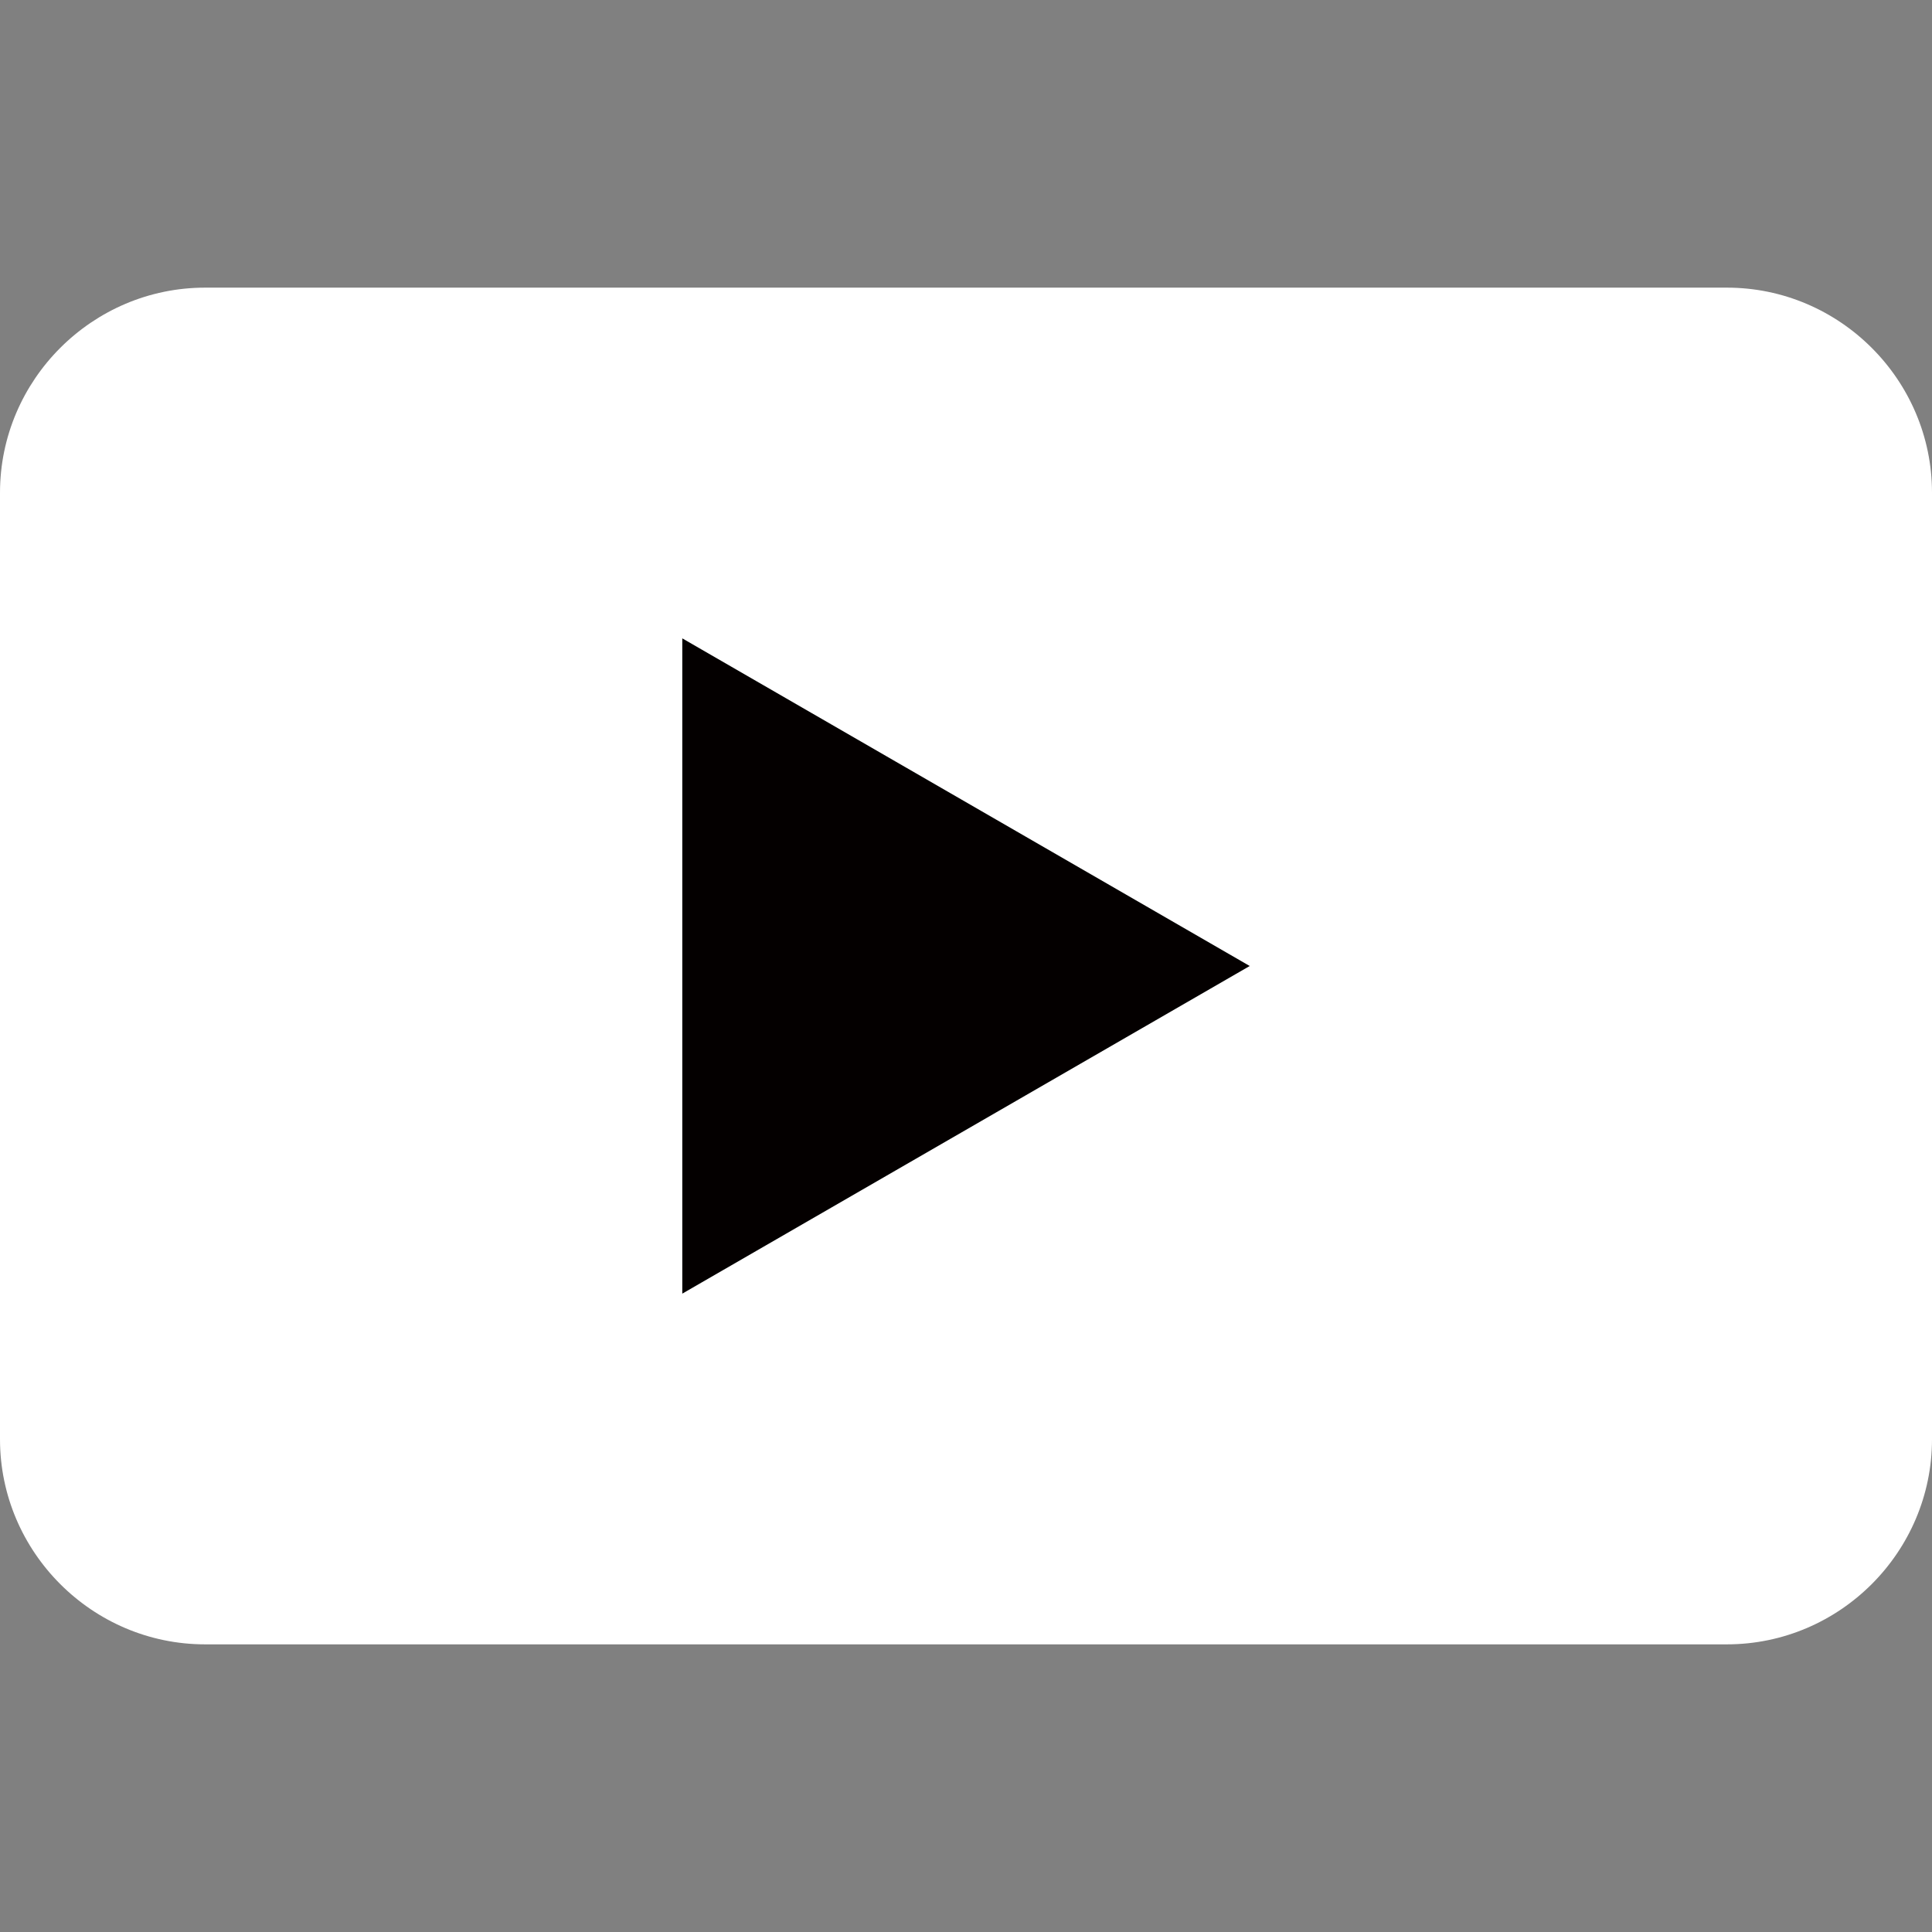
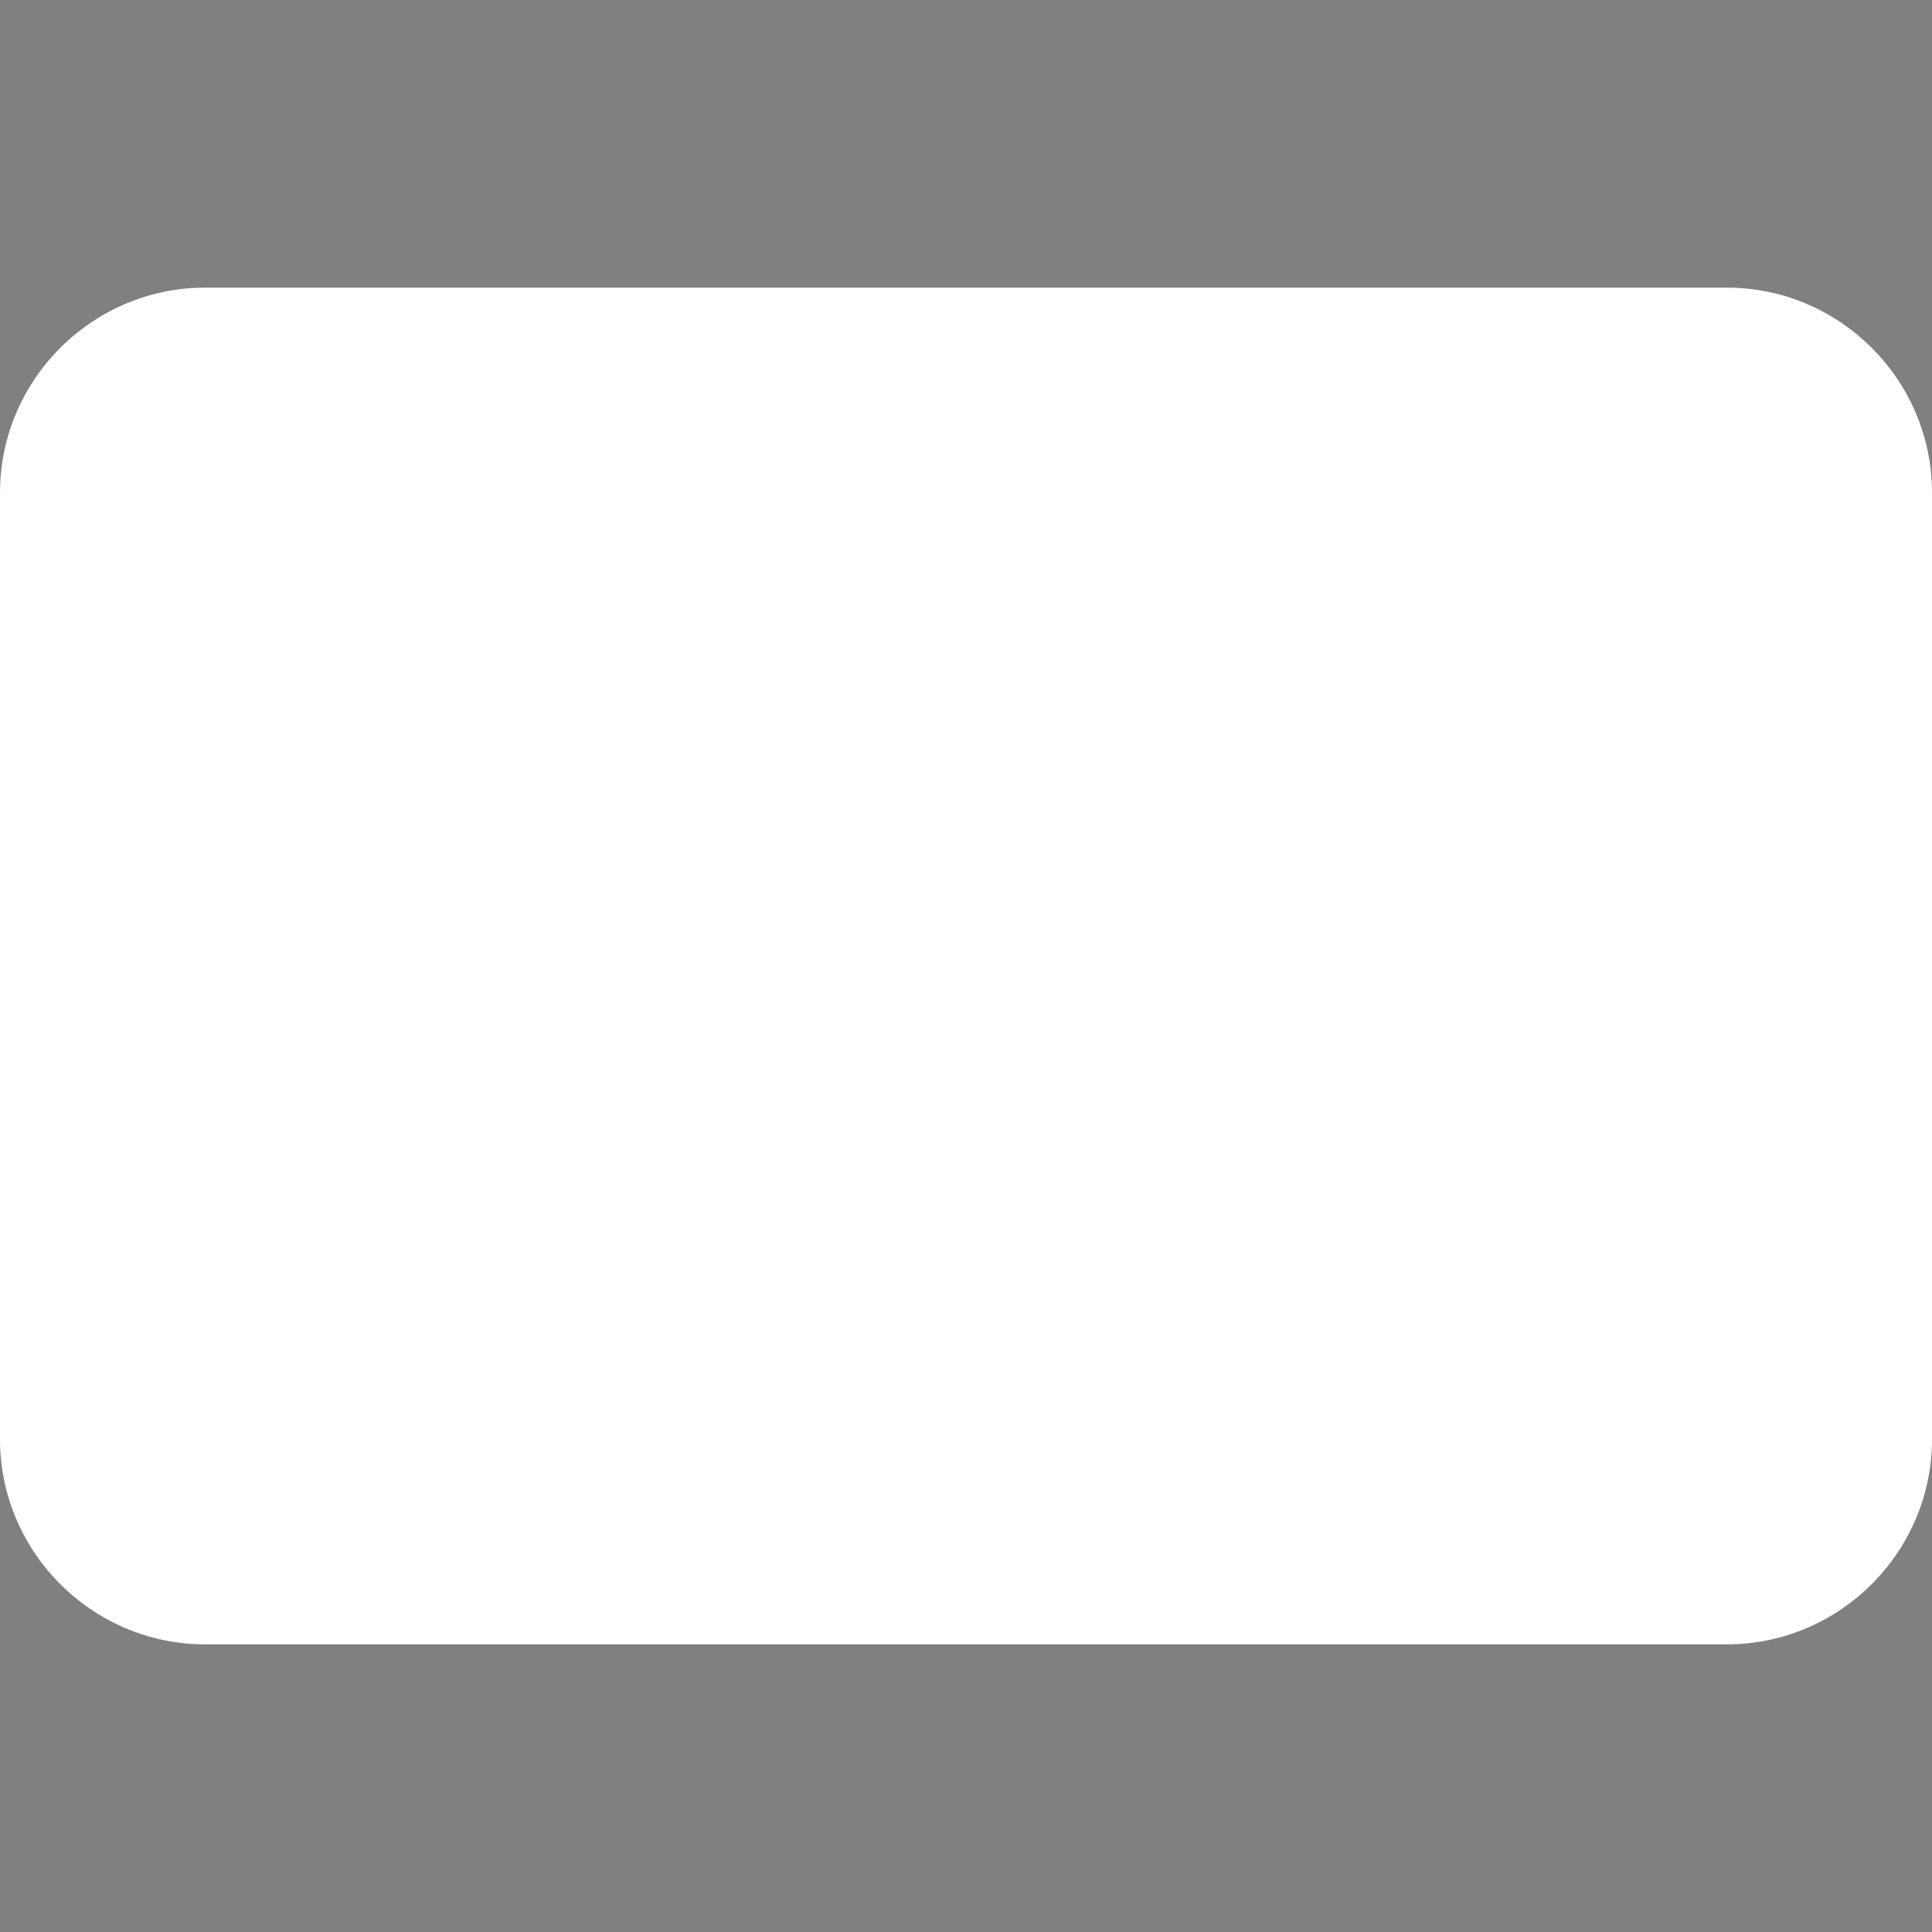
<svg xmlns="http://www.w3.org/2000/svg" version="1.1" id="レイヤー_1" x="0px" y="0px" viewBox="0 0 113.04 113.04" style="enable-background:new 0 0 113.04 113.04;" xml:space="preserve">
  <rect x="0" y="0" width="113.04" height="113.04" fill="#808080" stroke="none" />
  <style type="text/css">
	.st0{fill:#FFFFFF;}
	.st1{fill:#040000;}
</style>
  <path class="st0" d="M101.04,96.21H12c-6.6,0-12-5.4-12-12V28.83c0-6.6,5.4-12,12-12h89.04c6.6,0,12,5.4,12,12v55.38  C113.04,90.81,107.64,96.21,101.04,96.21z" />
  <g>
-     <path class="st1" d="M39.92,75.69V37.35l33.2,19.17L39.92,75.69z" />
-   </g>
+     </g>
</svg>